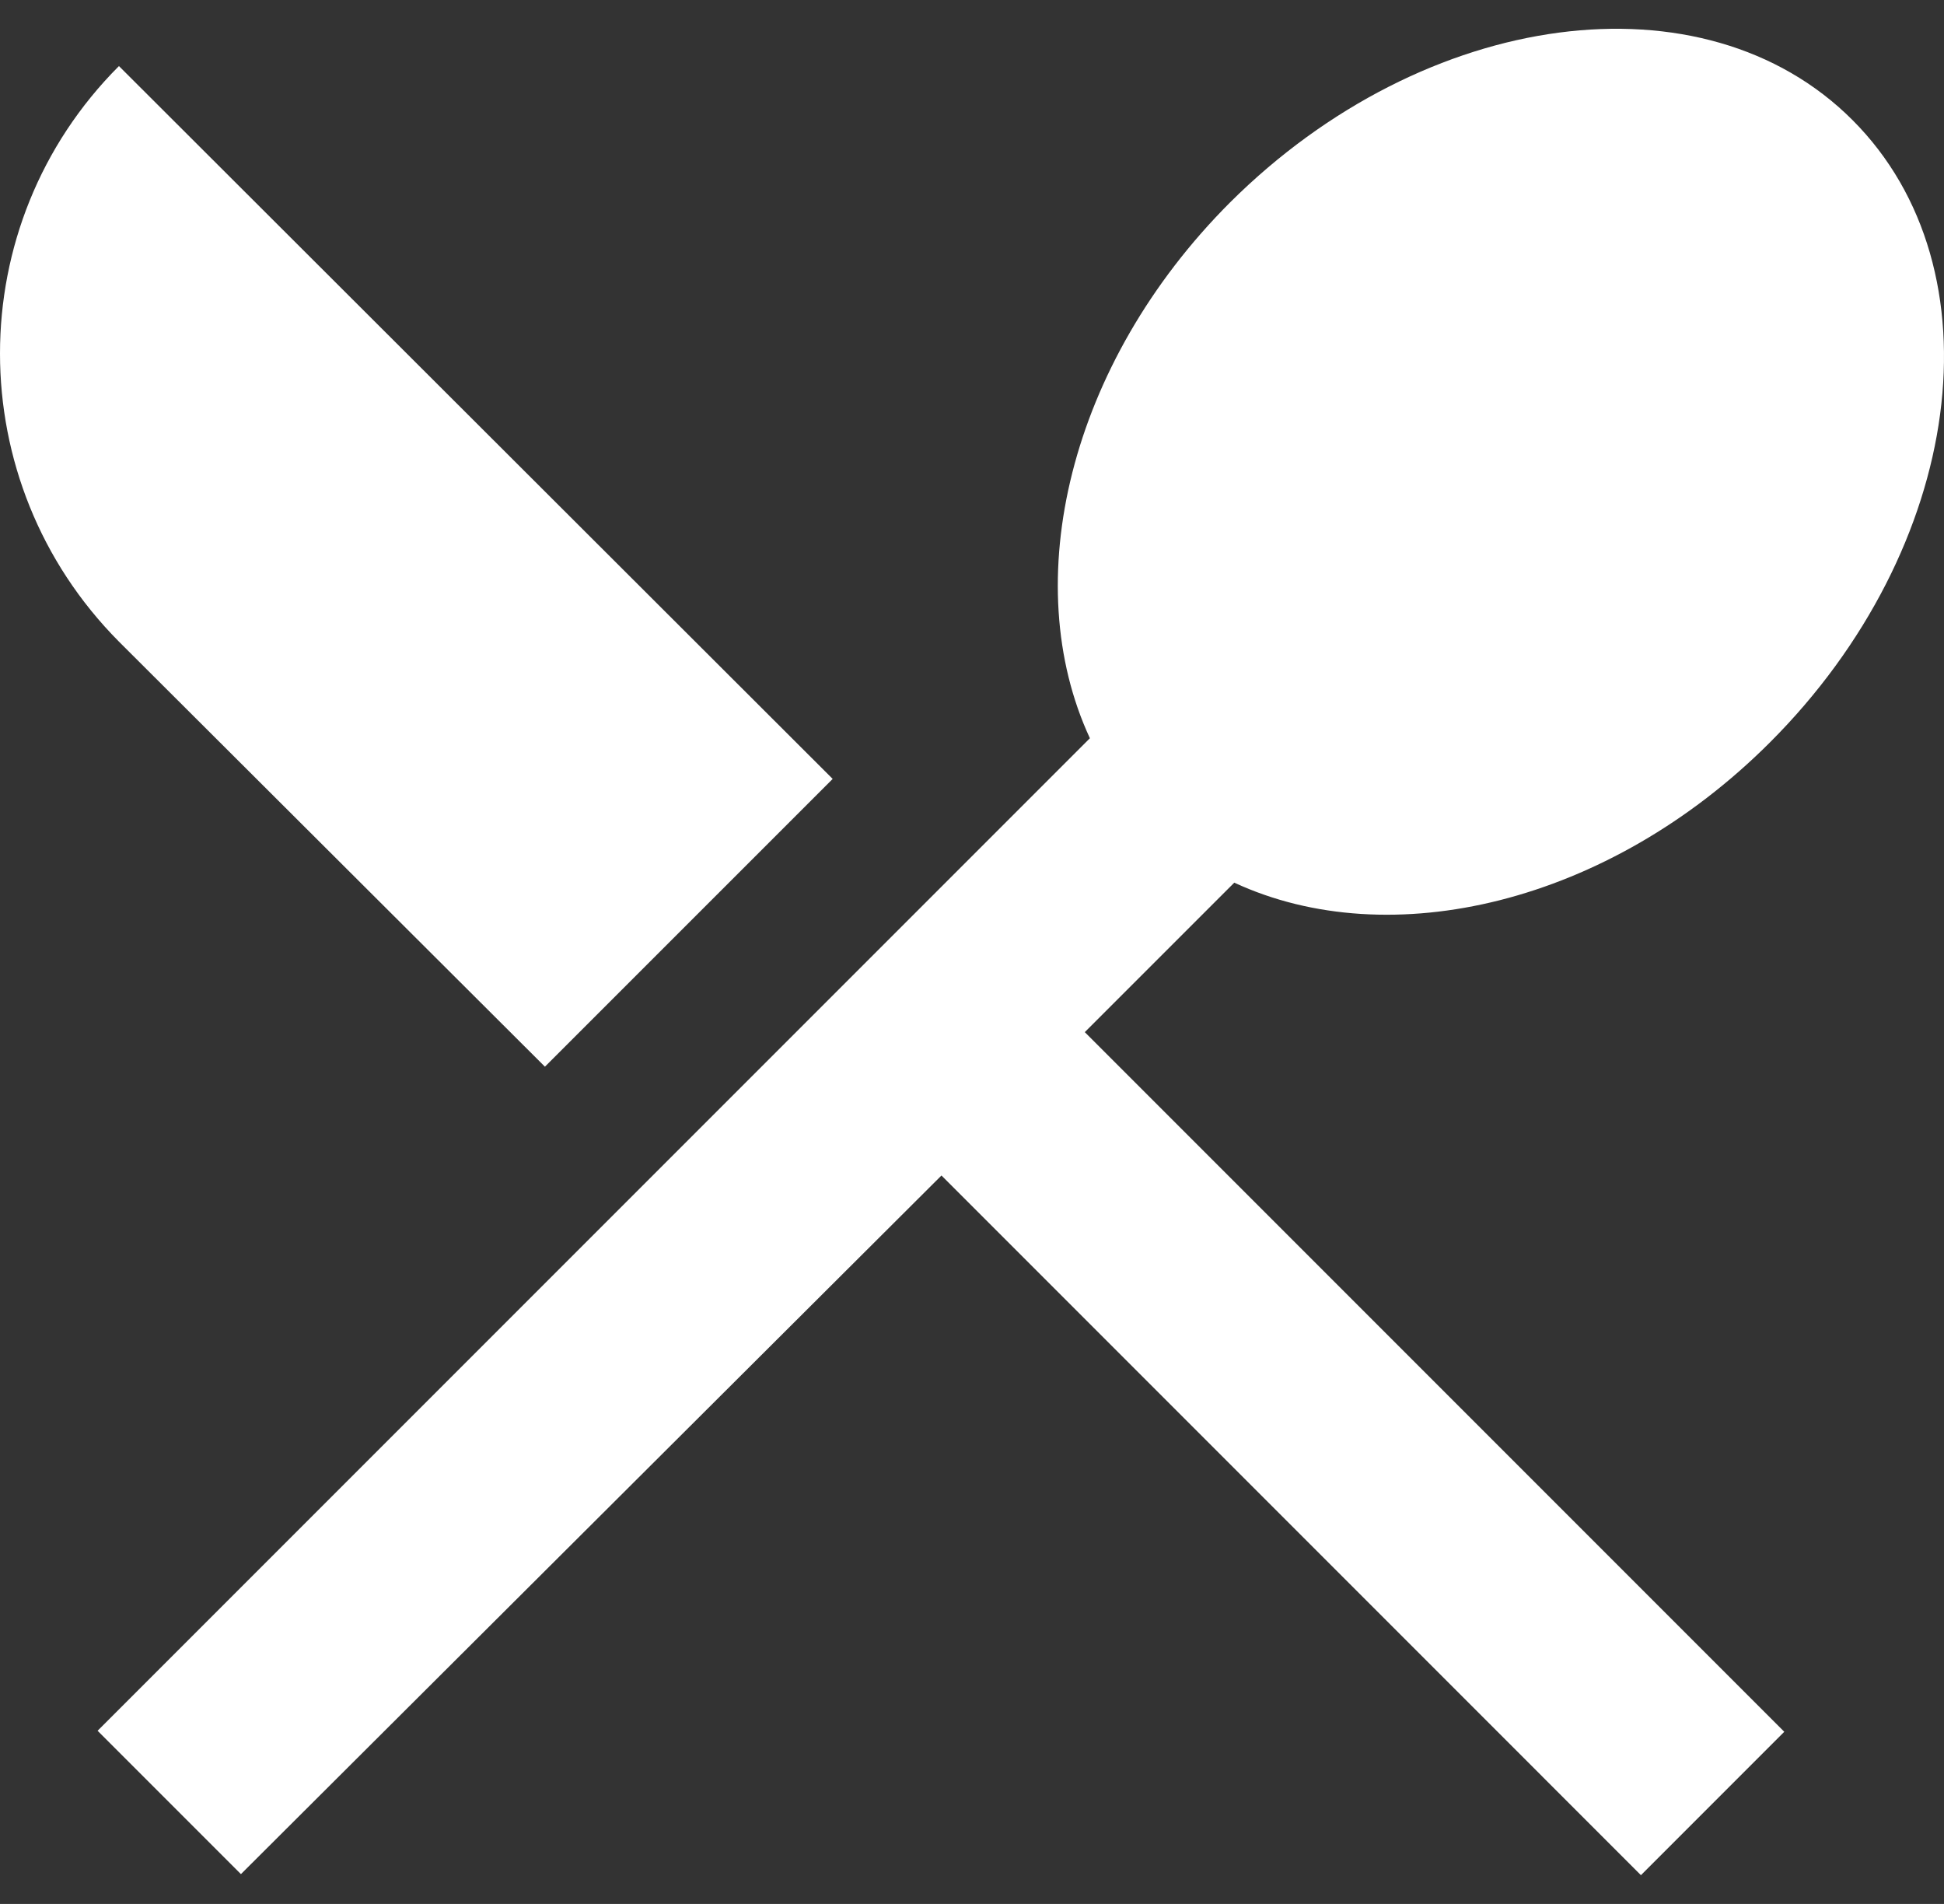
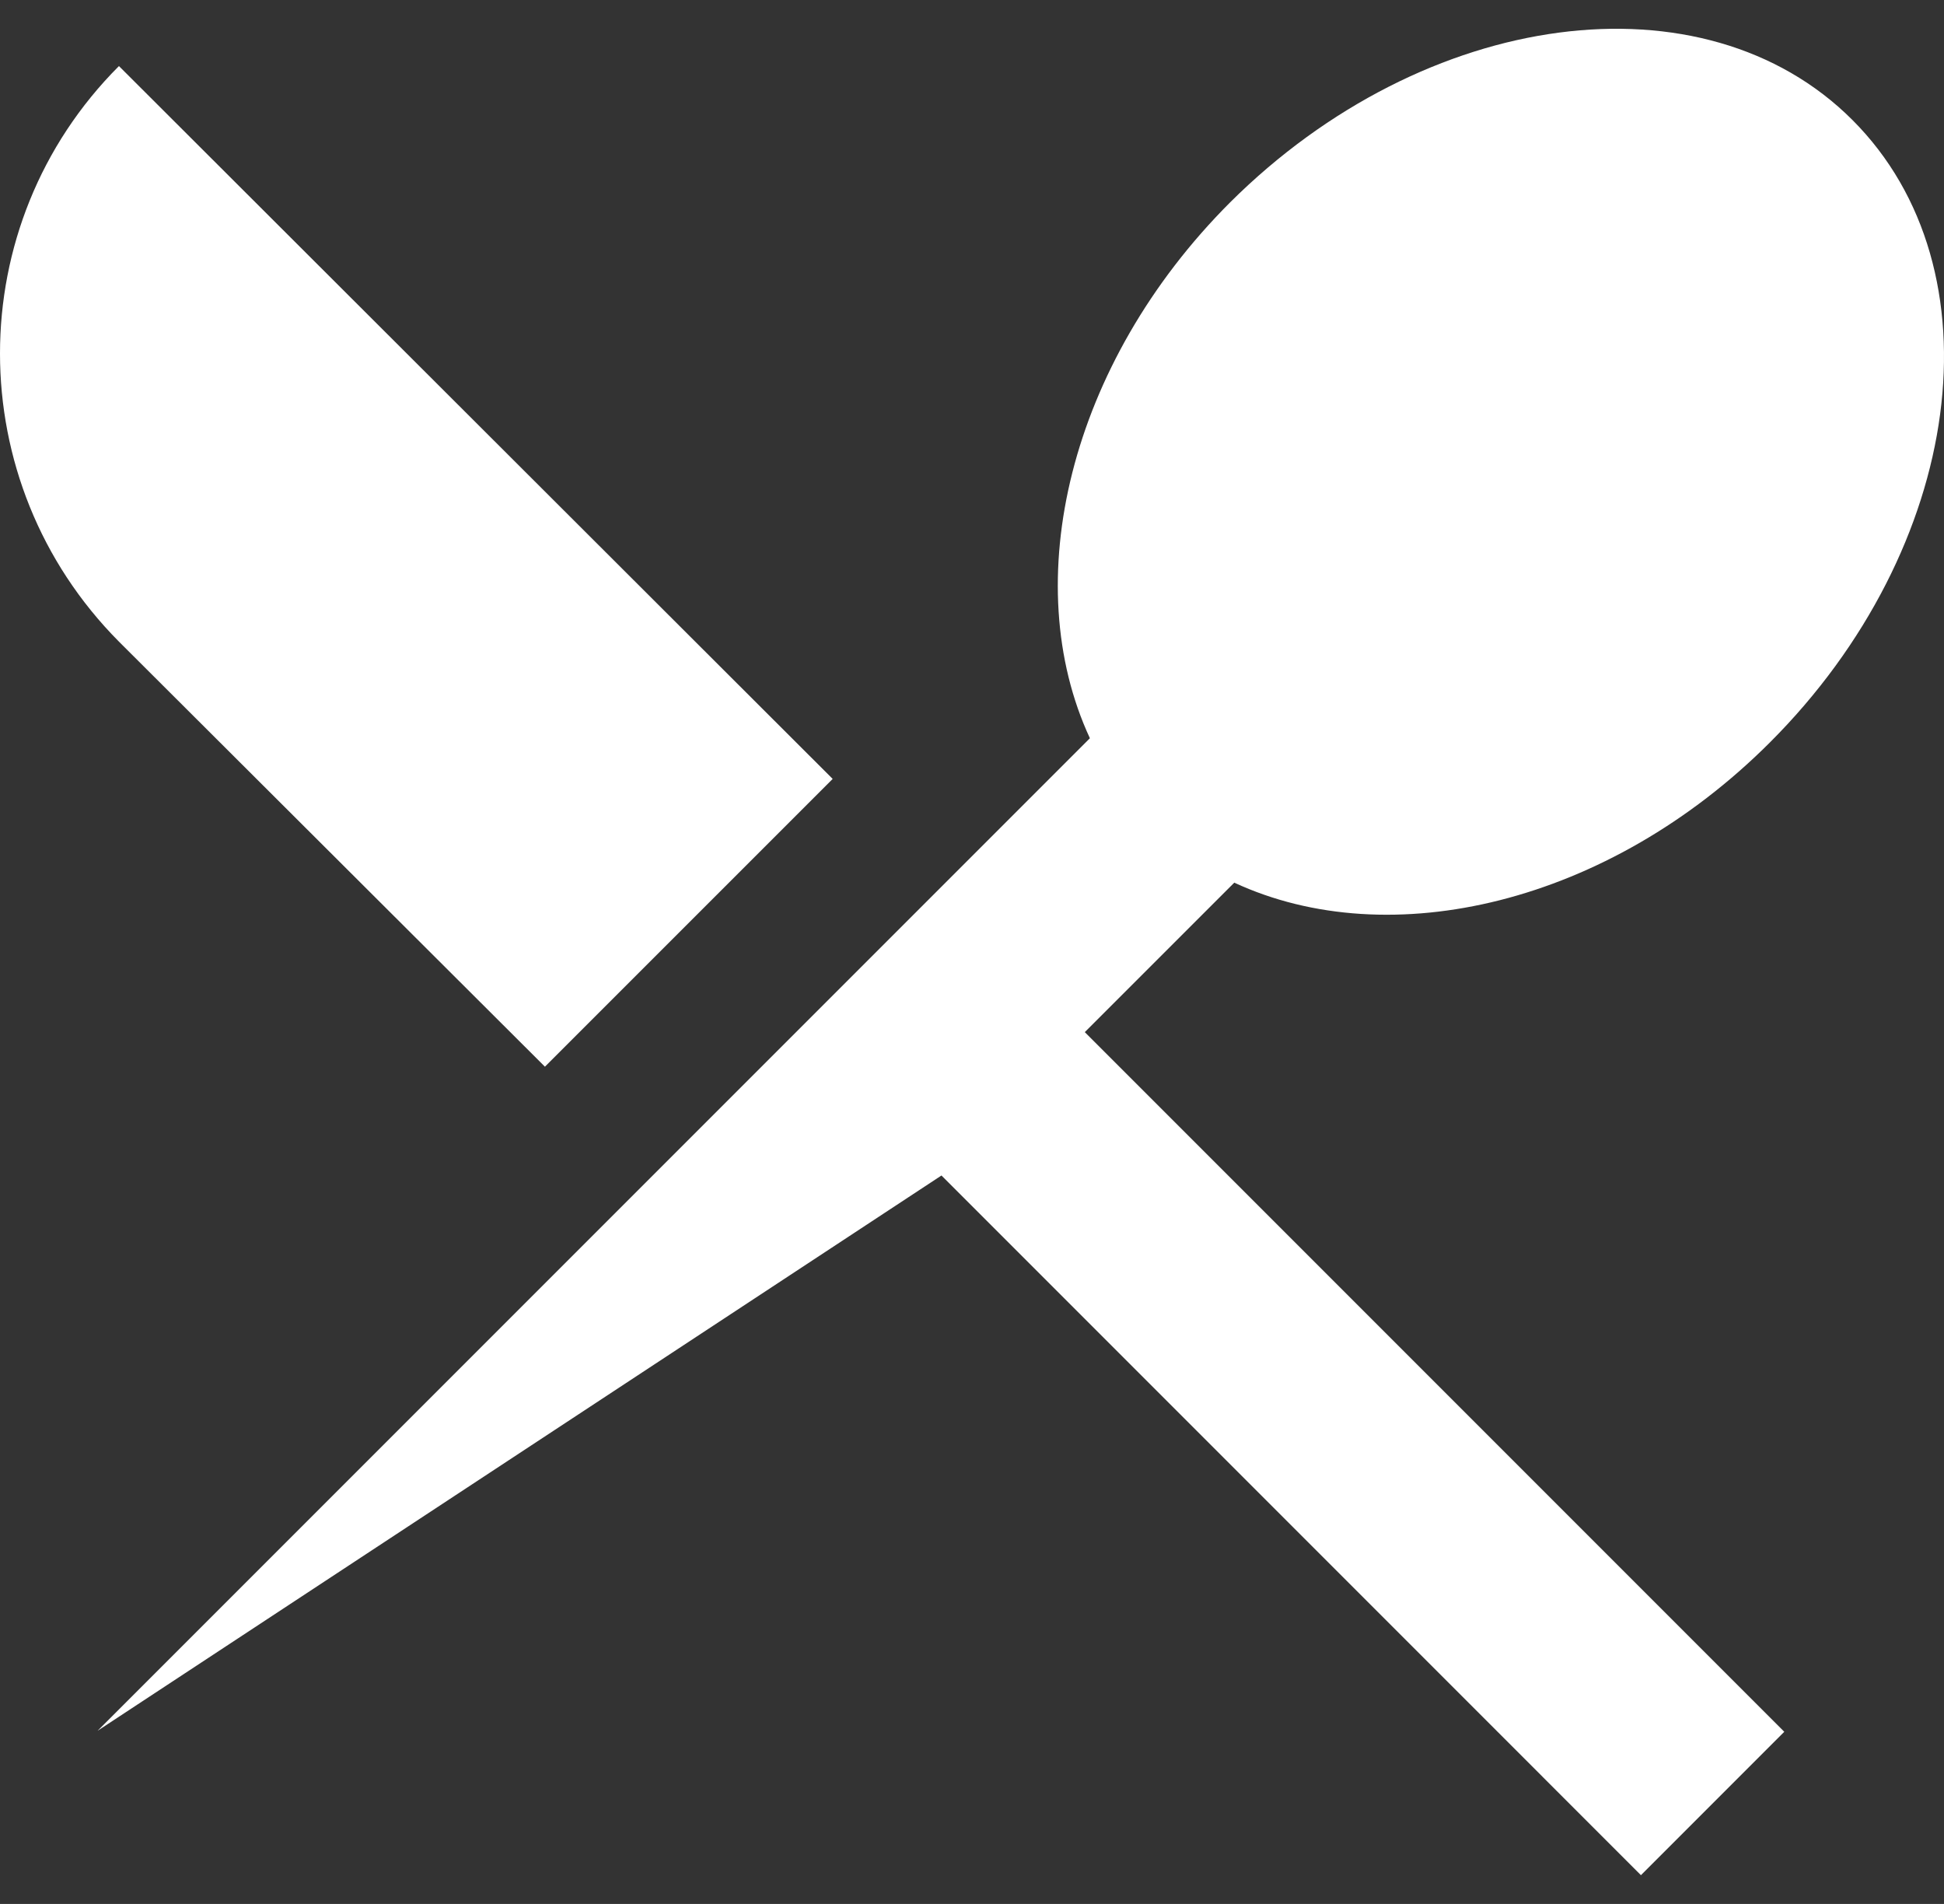
<svg xmlns="http://www.w3.org/2000/svg" width="48" height="47" viewBox="0 0 48 47" fill="none">
  <rect x="0" y="0" width="48" height="47" fill="#333333" stroke="none" />
-   <path d="M13.455 26.332L20.56 19.228L2.937 1.631C-0.979 5.547 -0.979 11.898 2.937 15.839L13.455 26.332ZM30.476 21.789C34.316 23.571 39.714 22.316 43.705 18.324C48.5 13.53 49.429 6.651 45.738 2.961C42.073 -0.704 35.195 0.2 30.375 4.994C26.384 8.986 25.128 14.383 26.911 18.224L2.41 42.725L5.949 46.264L23.246 29.018L40.517 46.29L44.056 42.75L26.785 25.479L30.476 21.789Z" fill="white" />
+   <path d="M13.455 26.332L20.56 19.228L2.937 1.631C-0.979 5.547 -0.979 11.898 2.937 15.839L13.455 26.332ZM30.476 21.789C34.316 23.571 39.714 22.316 43.705 18.324C48.5 13.53 49.429 6.651 45.738 2.961C42.073 -0.704 35.195 0.2 30.375 4.994C26.384 8.986 25.128 14.383 26.911 18.224L2.41 42.725L23.246 29.018L40.517 46.29L44.056 42.75L26.785 25.479L30.476 21.789Z" fill="white" />
</svg>